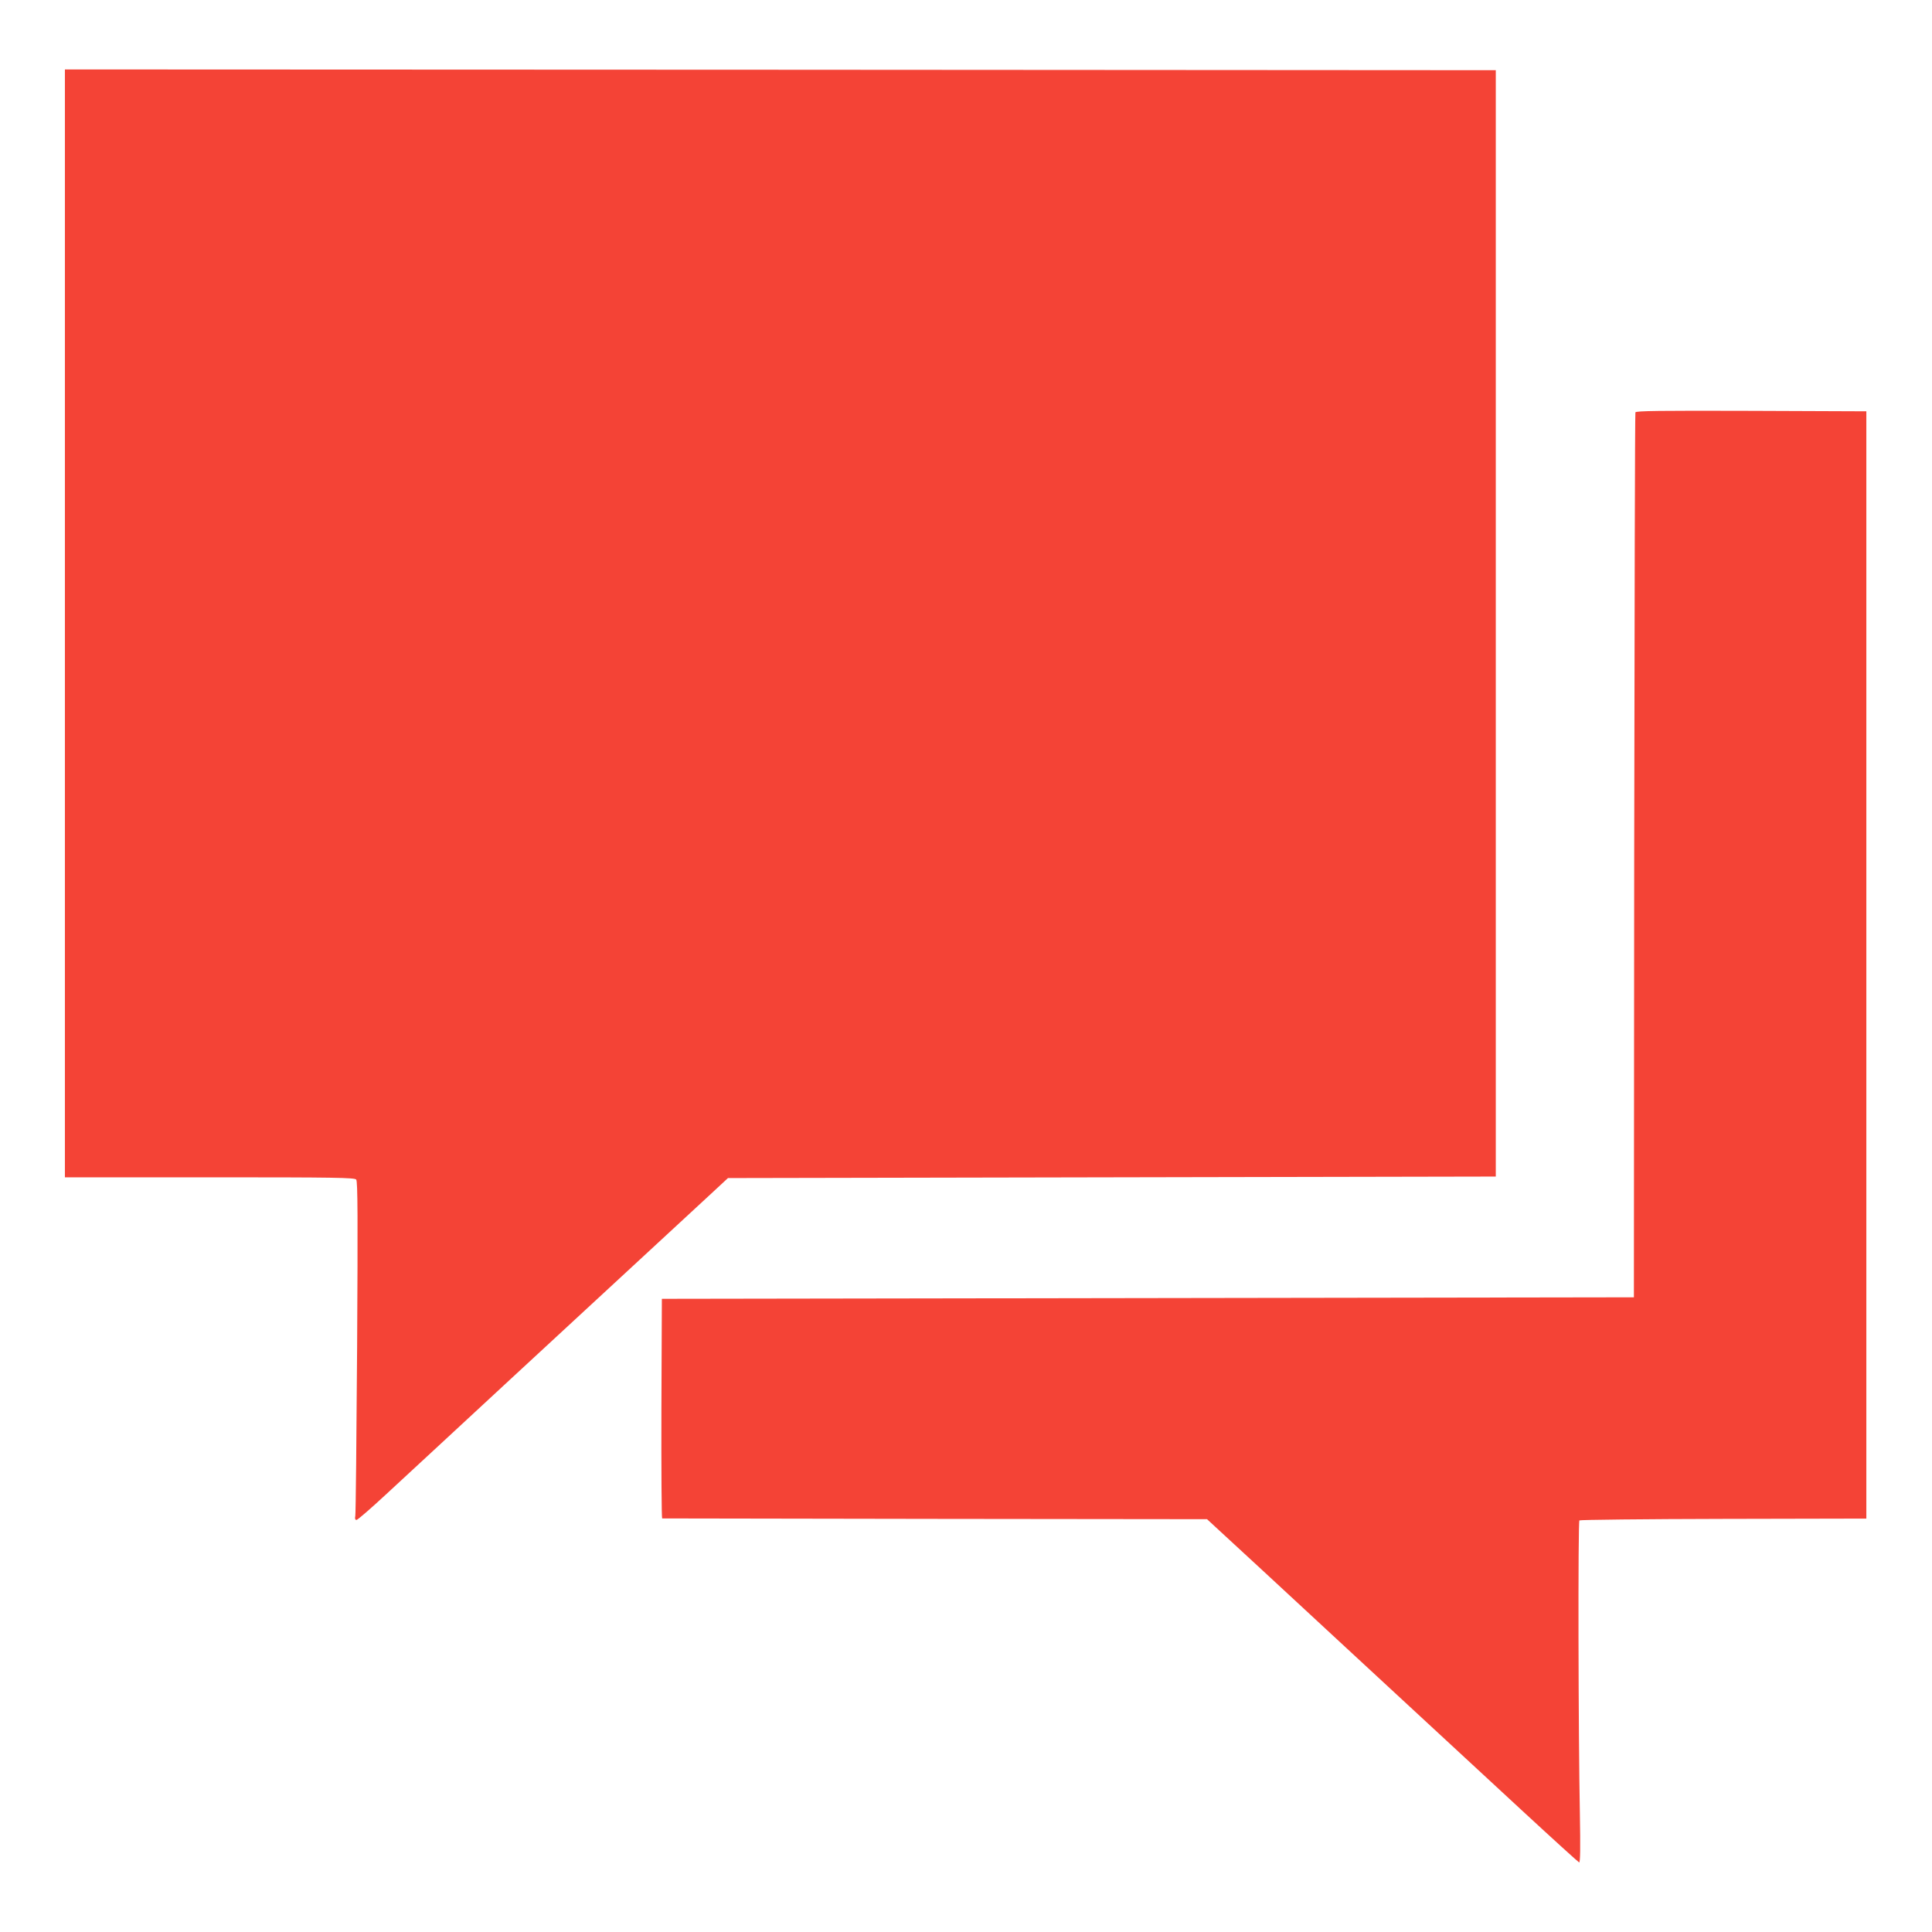
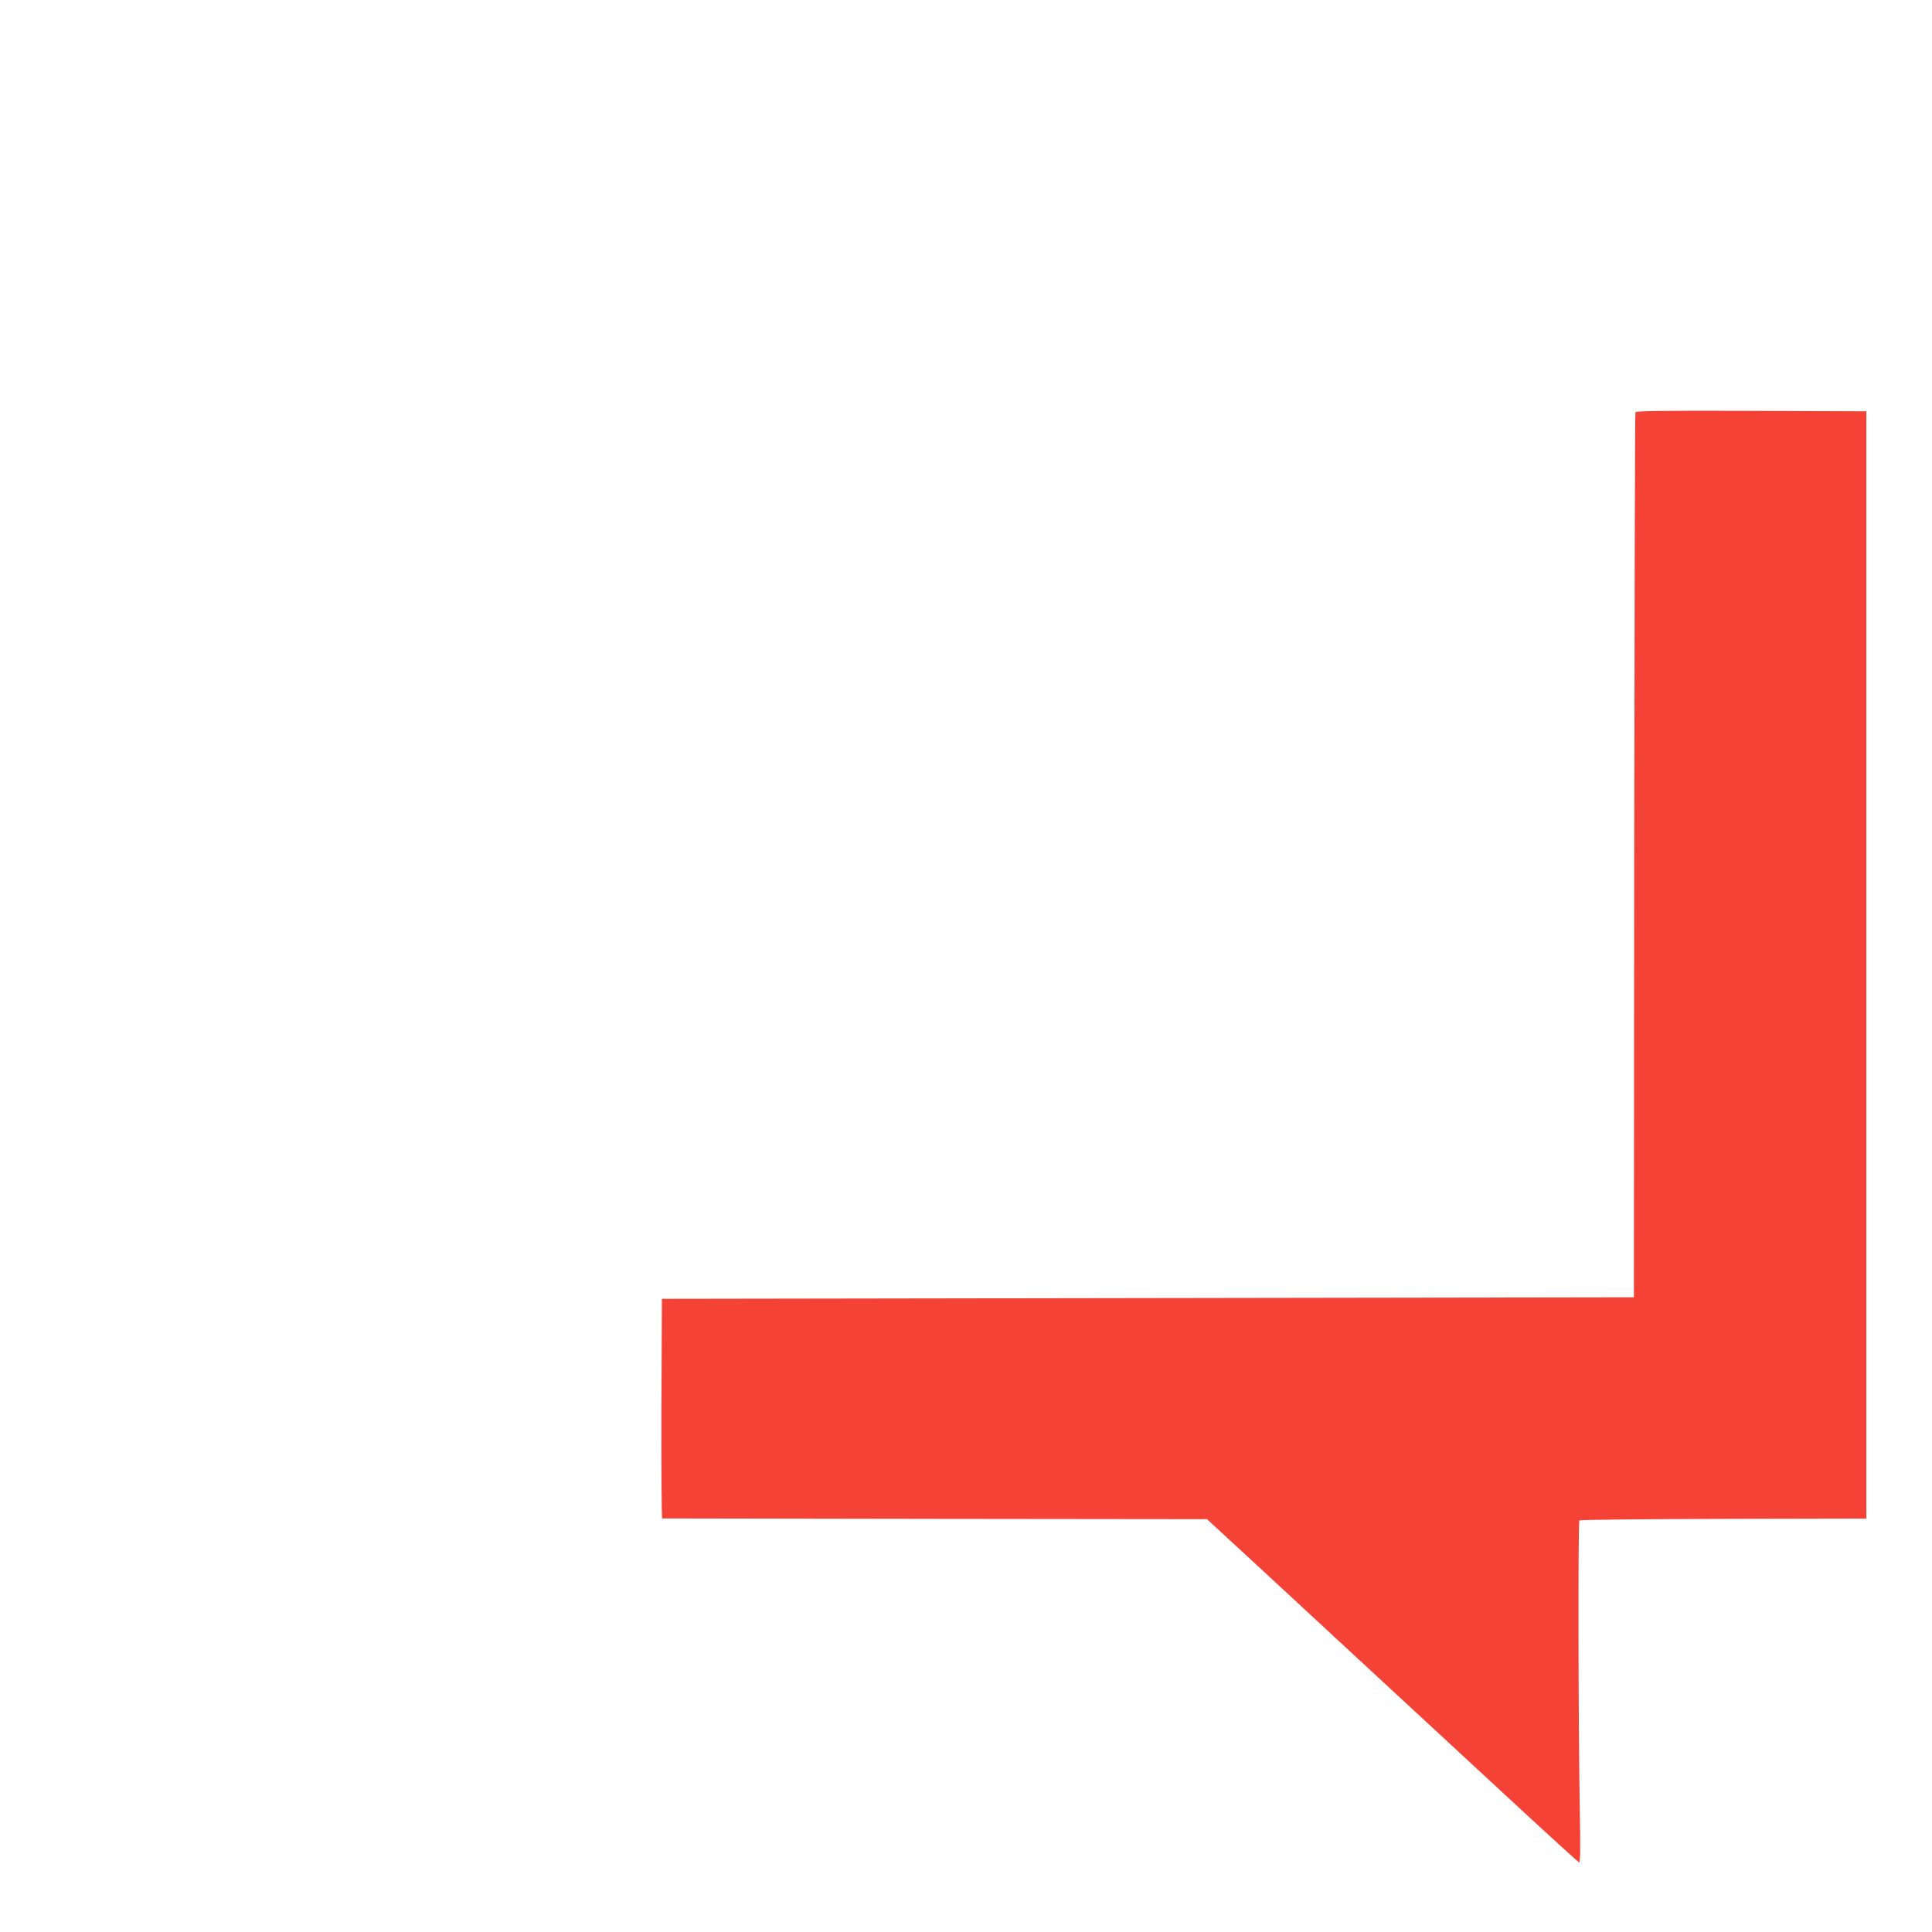
<svg xmlns="http://www.w3.org/2000/svg" version="1.0" width="1280pt" height="1280pt" viewBox="0 0 1280 1280" preserveAspectRatio="xMidYMid meet">
  <g transform="translate(0,1280) scale(0.1,-0.1)" fill="#f44336" stroke="none">
-     <path d="M430 8670 l0 -3670 959 0 c836 0 960 -2 971 -15 10 -12 11 -248 6 -1107 -4 -601 -9 -1105 -12 -1121 -4 -18 -1 -27 8 -27 7 0 94 75 193 167 99 91 261 241 360 333 99 92 306 283 460 426 710 656 1210 1118 1324 1224 l124 115 2544 5 2543 5 0 3665 0 3665 -4740 3 -4740 2 0 -3670z" />
    <path d="M10835 10068 c-3 -7 -6 -1329 -8 -2938 l-2 -2925 -3220 -5 -3220 -5 -3 -727 c-1 -401 1 -728 5 -728 5 0 818 -1 1809 -3 l1801 -2 54 -50 c50 -45 508 -469 849 -785 595 -550 652 -603 1188 -1099 200 -185 369 -338 374 -340 8 -2 9 95 5 325 -10 513 -13 1932 -3 1941 4 4 434 9 954 10 l947 2 0 3668 0 3668 -763 3 c-605 2 -764 0 -767 -10z" />
  </g>
</svg>